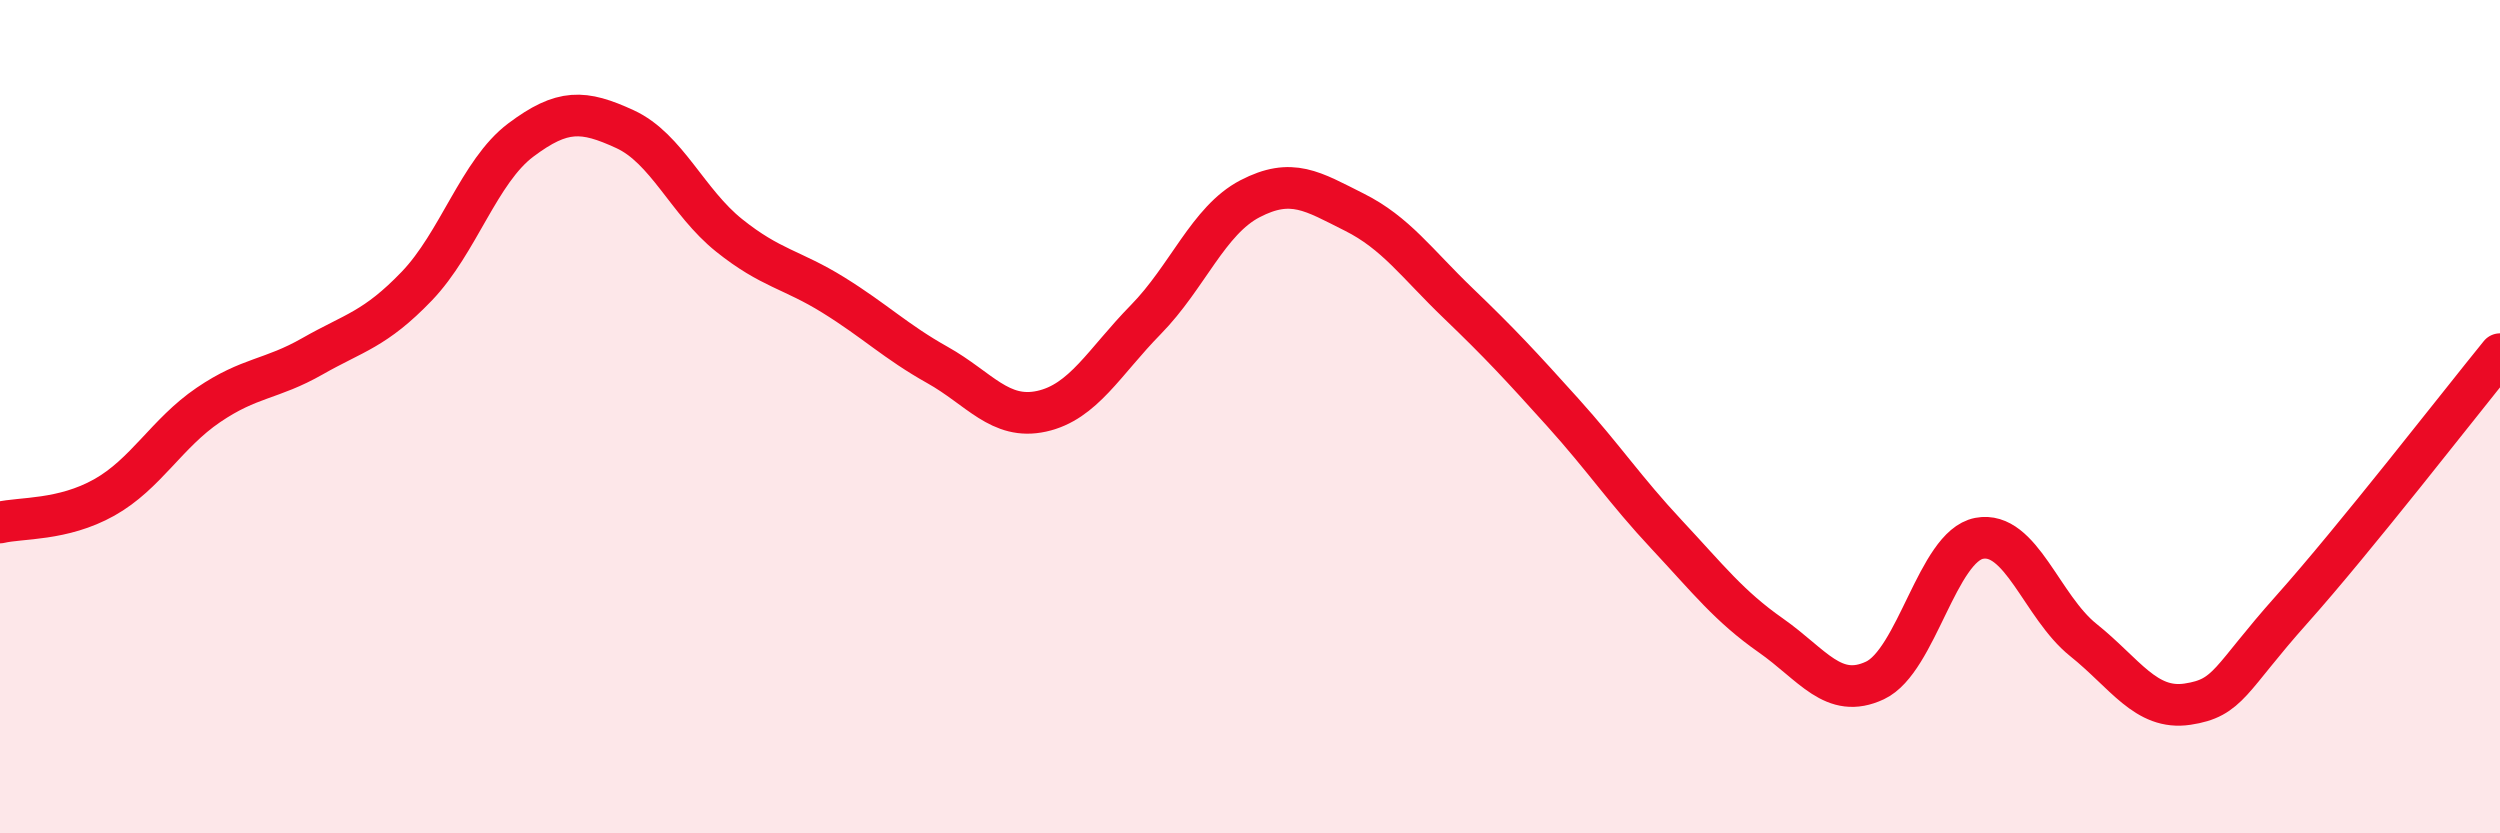
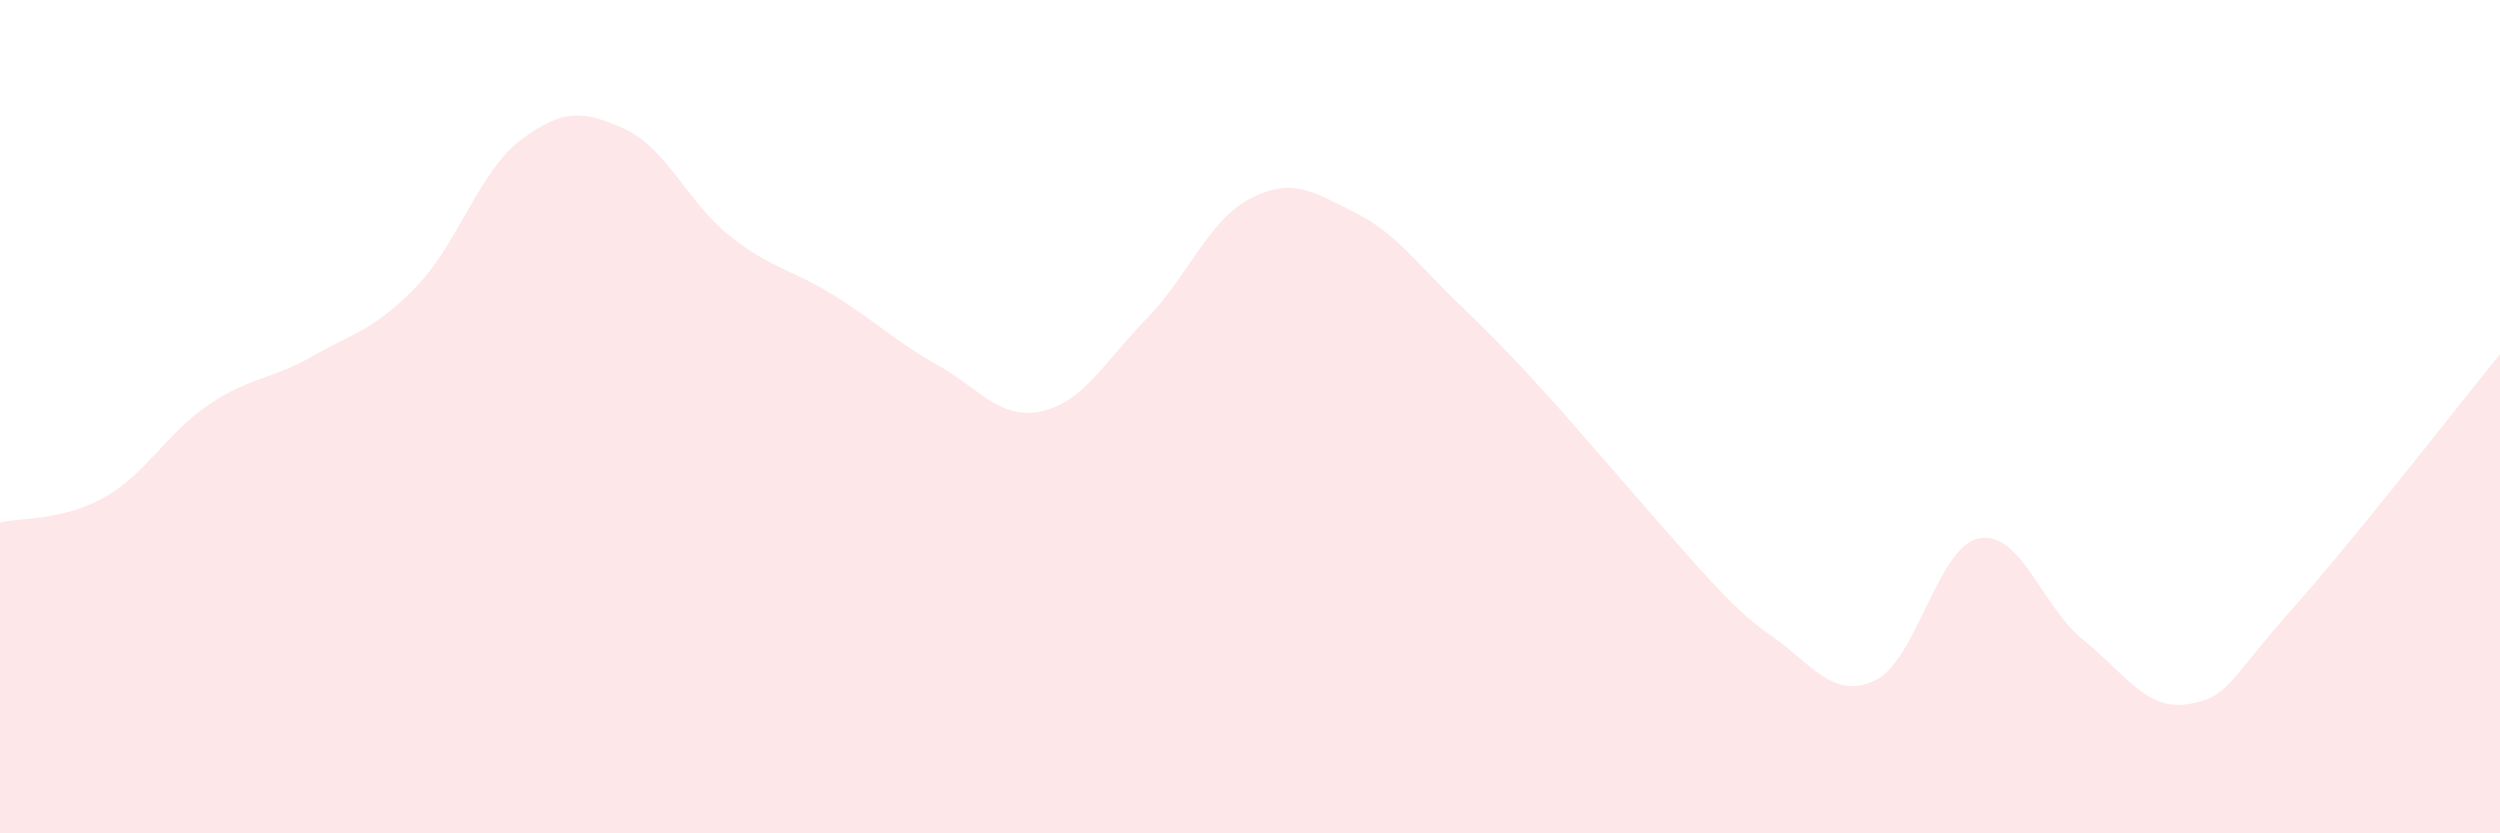
<svg xmlns="http://www.w3.org/2000/svg" width="60" height="20" viewBox="0 0 60 20">
-   <path d="M 0,12.54 C 0.5,12.42 1.5,12.5 2.5,11.94 C 3.5,11.38 4,10.4 5,9.72 C 6,9.04 6.5,9.12 7.5,8.55 C 8.5,7.98 9,7.91 10,6.87 C 11,5.83 11.5,4.11 12.5,3.36 C 13.5,2.61 14,2.64 15,3.1 C 16,3.56 16.5,4.85 17.5,5.65 C 18.5,6.45 19,6.46 20,7.08 C 21,7.7 21.5,8.2 22.5,8.76 C 23.5,9.32 24,10.09 25,9.87 C 26,9.65 26.5,8.69 27.5,7.67 C 28.5,6.65 29,5.29 30,4.77 C 31,4.25 31.5,4.59 32.5,5.09 C 33.5,5.59 34,6.32 35,7.28 C 36,8.24 36.5,8.78 37.5,9.89 C 38.5,11 39,11.76 40,12.83 C 41,13.9 41.5,14.55 42.5,15.25 C 43.5,15.95 44,16.8 45,16.33 C 46,15.86 46.5,13.11 47.5,12.92 C 48.5,12.73 49,14.56 50,15.36 C 51,16.16 51.5,17.05 52.5,16.9 C 53.5,16.75 53.5,16.31 55,14.63 C 56.5,12.95 59,9.73 60,8.5L60 20L0 20Z" fill="#EB0A25" opacity="0.1" stroke-linecap="round" stroke-linejoin="round" />
-   <path d="M 0,12.54 C 0.5,12.42 1.5,12.5 2.5,11.94 C 3.5,11.38 4,10.4 5,9.72 C 6,9.04 6.5,9.12 7.5,8.55 C 8.5,7.98 9,7.91 10,6.87 C 11,5.83 11.5,4.11 12.5,3.36 C 13.5,2.61 14,2.64 15,3.1 C 16,3.56 16.5,4.85 17.5,5.65 C 18.5,6.45 19,6.46 20,7.08 C 21,7.7 21.5,8.2 22.5,8.76 C 23.5,9.32 24,10.09 25,9.87 C 26,9.65 26.5,8.69 27.5,7.67 C 28.5,6.65 29,5.29 30,4.77 C 31,4.25 31.5,4.59 32.5,5.09 C 33.5,5.59 34,6.32 35,7.28 C 36,8.24 36.5,8.78 37.5,9.89 C 38.5,11 39,11.76 40,12.83 C 41,13.9 41.5,14.55 42.5,15.25 C 43.5,15.95 44,16.8 45,16.33 C 46,15.86 46.5,13.11 47.5,12.92 C 48.5,12.73 49,14.56 50,15.36 C 51,16.16 51.5,17.05 52.5,16.9 C 53.5,16.75 53.5,16.31 55,14.63 C 56.5,12.95 59,9.73 60,8.5" stroke="#EB0A25" stroke-width="1" fill="none" stroke-linecap="round" stroke-linejoin="round" />
+   <path d="M 0,12.54 C 0.5,12.42 1.5,12.5 2.5,11.94 C 3.5,11.38 4,10.4 5,9.72 C 6,9.04 6.5,9.12 7.5,8.55 C 8.5,7.98 9,7.91 10,6.87 C 11,5.83 11.5,4.11 12.5,3.36 C 13.5,2.61 14,2.64 15,3.1 C 16,3.56 16.5,4.85 17.5,5.65 C 18.5,6.45 19,6.46 20,7.08 C 21,7.7 21.5,8.2 22.5,8.76 C 23.5,9.32 24,10.09 25,9.87 C 26,9.65 26.5,8.69 27.5,7.67 C 28.5,6.65 29,5.29 30,4.77 C 31,4.25 31.5,4.59 32.5,5.09 C 33.5,5.59 34,6.32 35,7.28 C 36,8.24 36.5,8.78 37.5,9.89 C 41,13.9 41.5,14.55 42.5,15.25 C 43.5,15.95 44,16.8 45,16.33 C 46,15.86 46.5,13.11 47.5,12.92 C 48.5,12.73 49,14.56 50,15.36 C 51,16.16 51.5,17.05 52.5,16.9 C 53.5,16.75 53.5,16.31 55,14.63 C 56.5,12.95 59,9.73 60,8.5L60 20L0 20Z" fill="#EB0A25" opacity="0.1" stroke-linecap="round" stroke-linejoin="round" />
</svg>